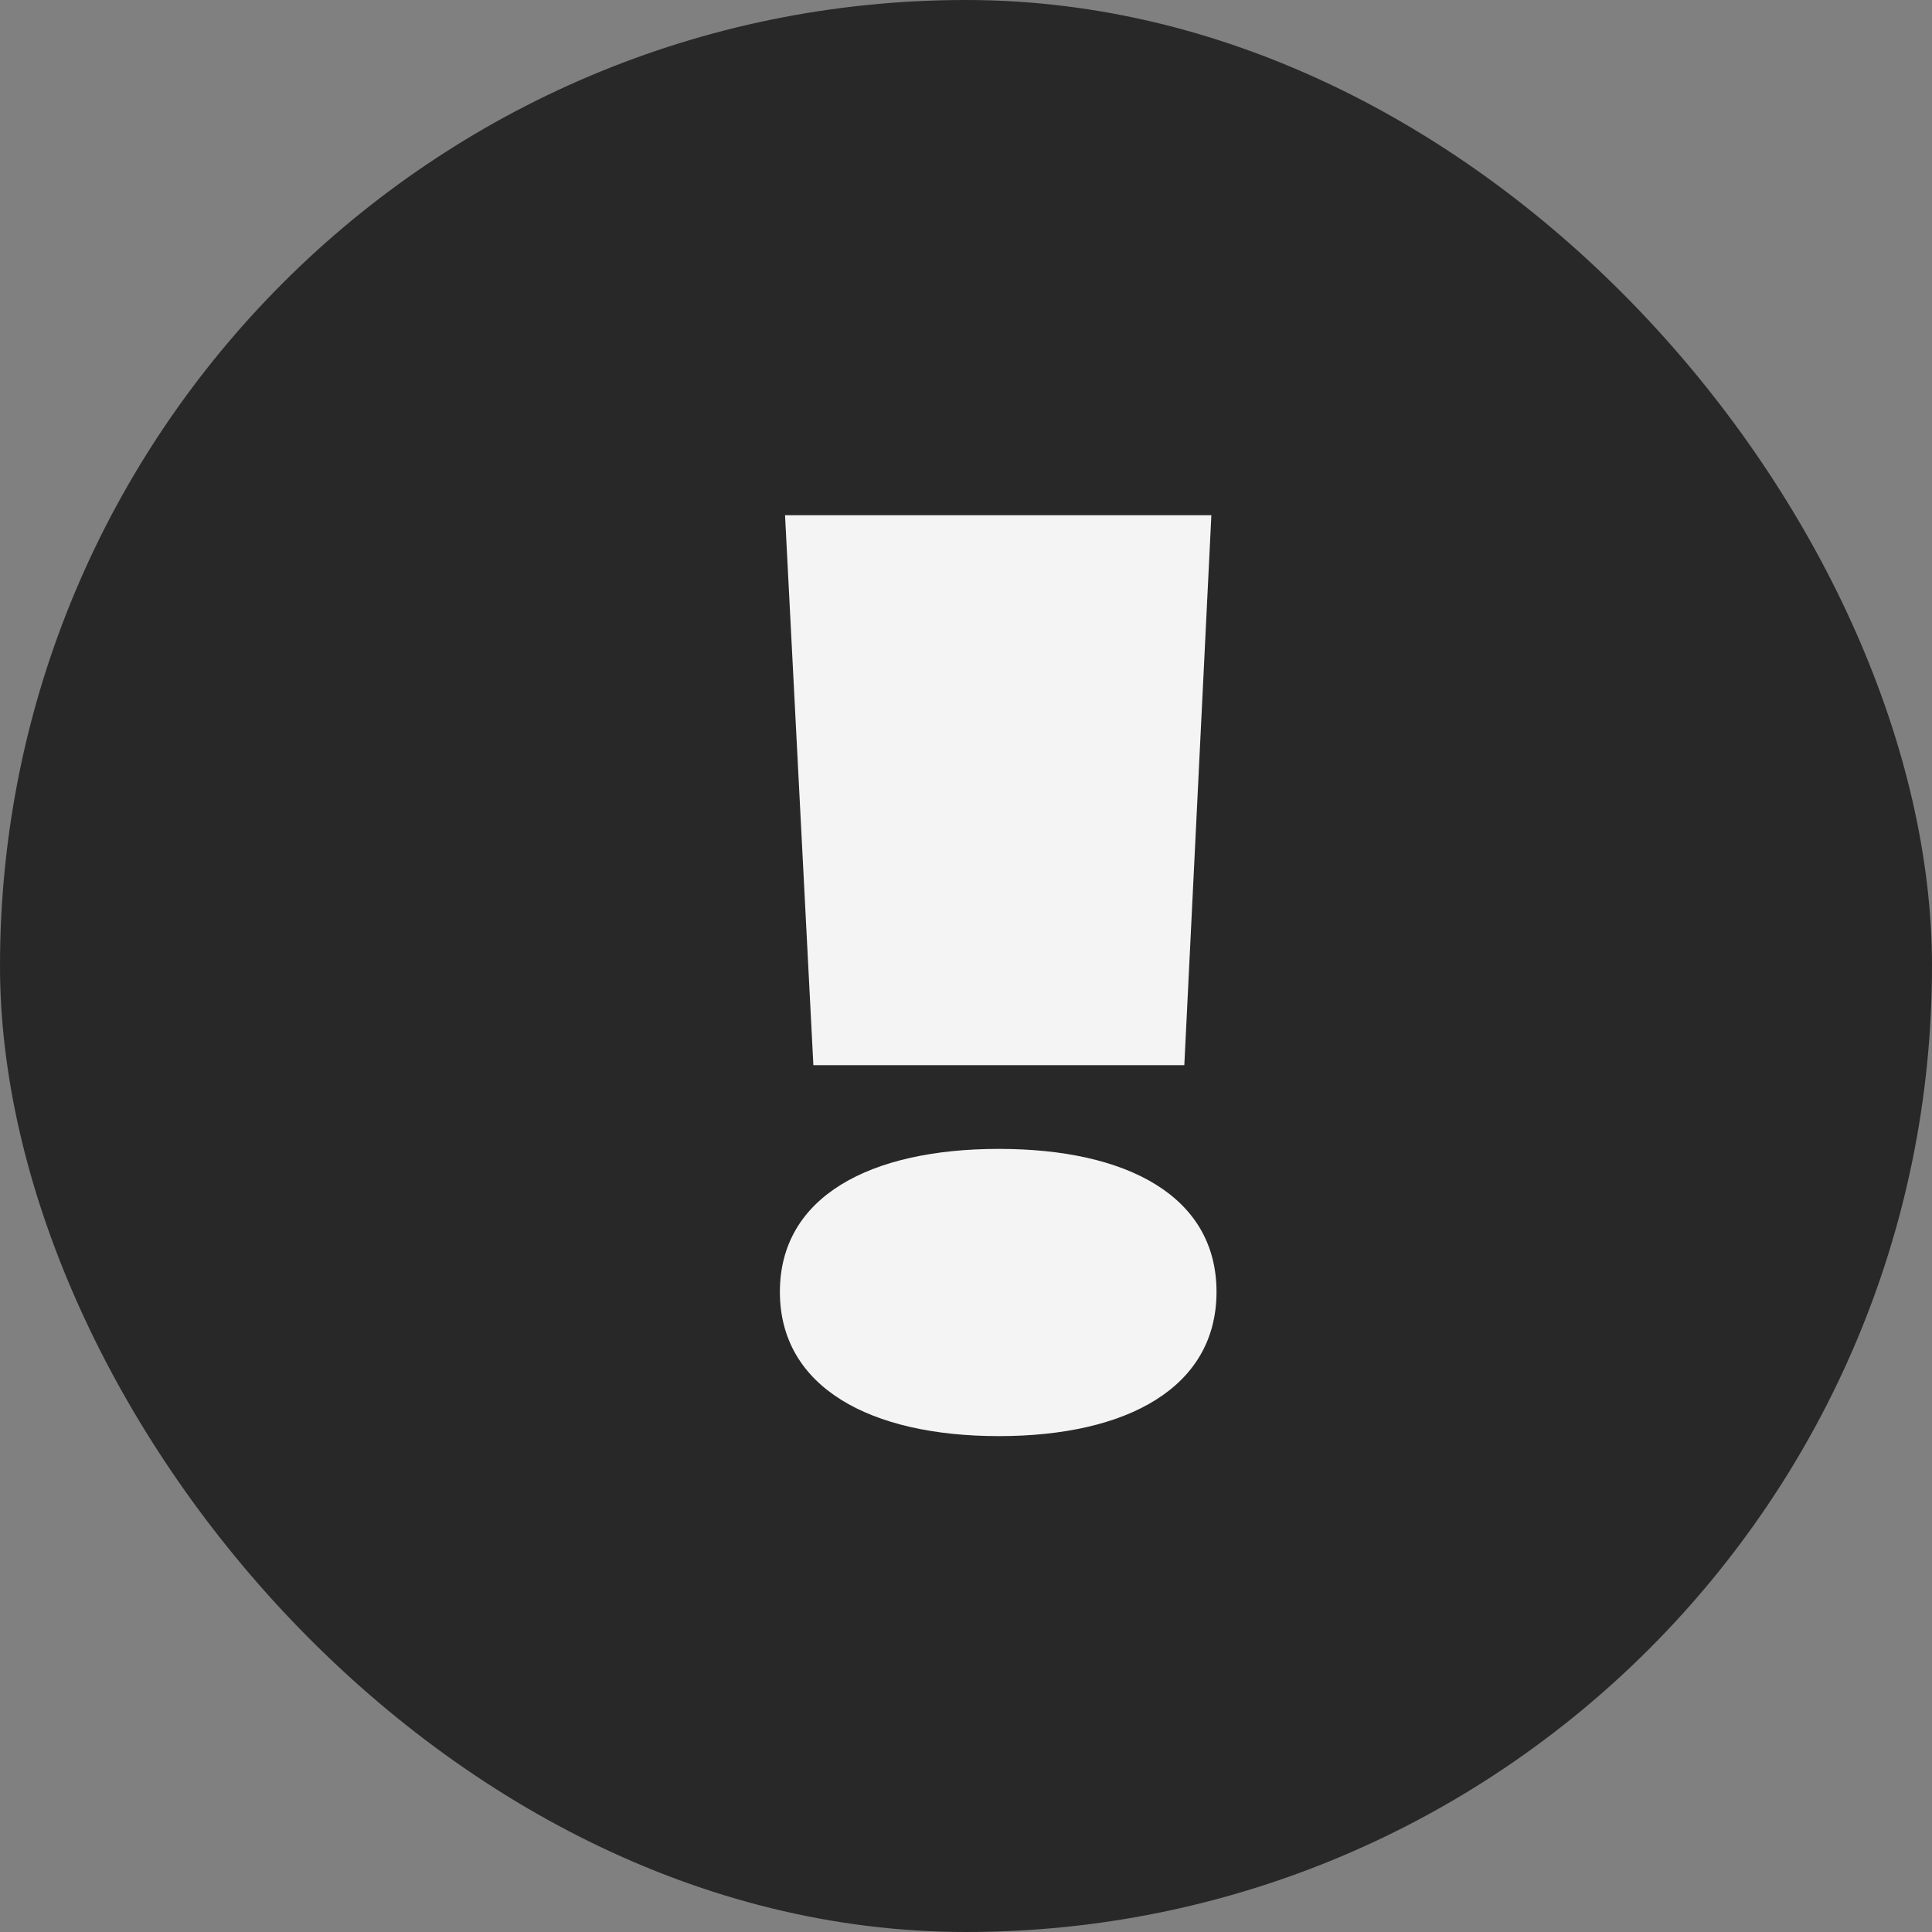
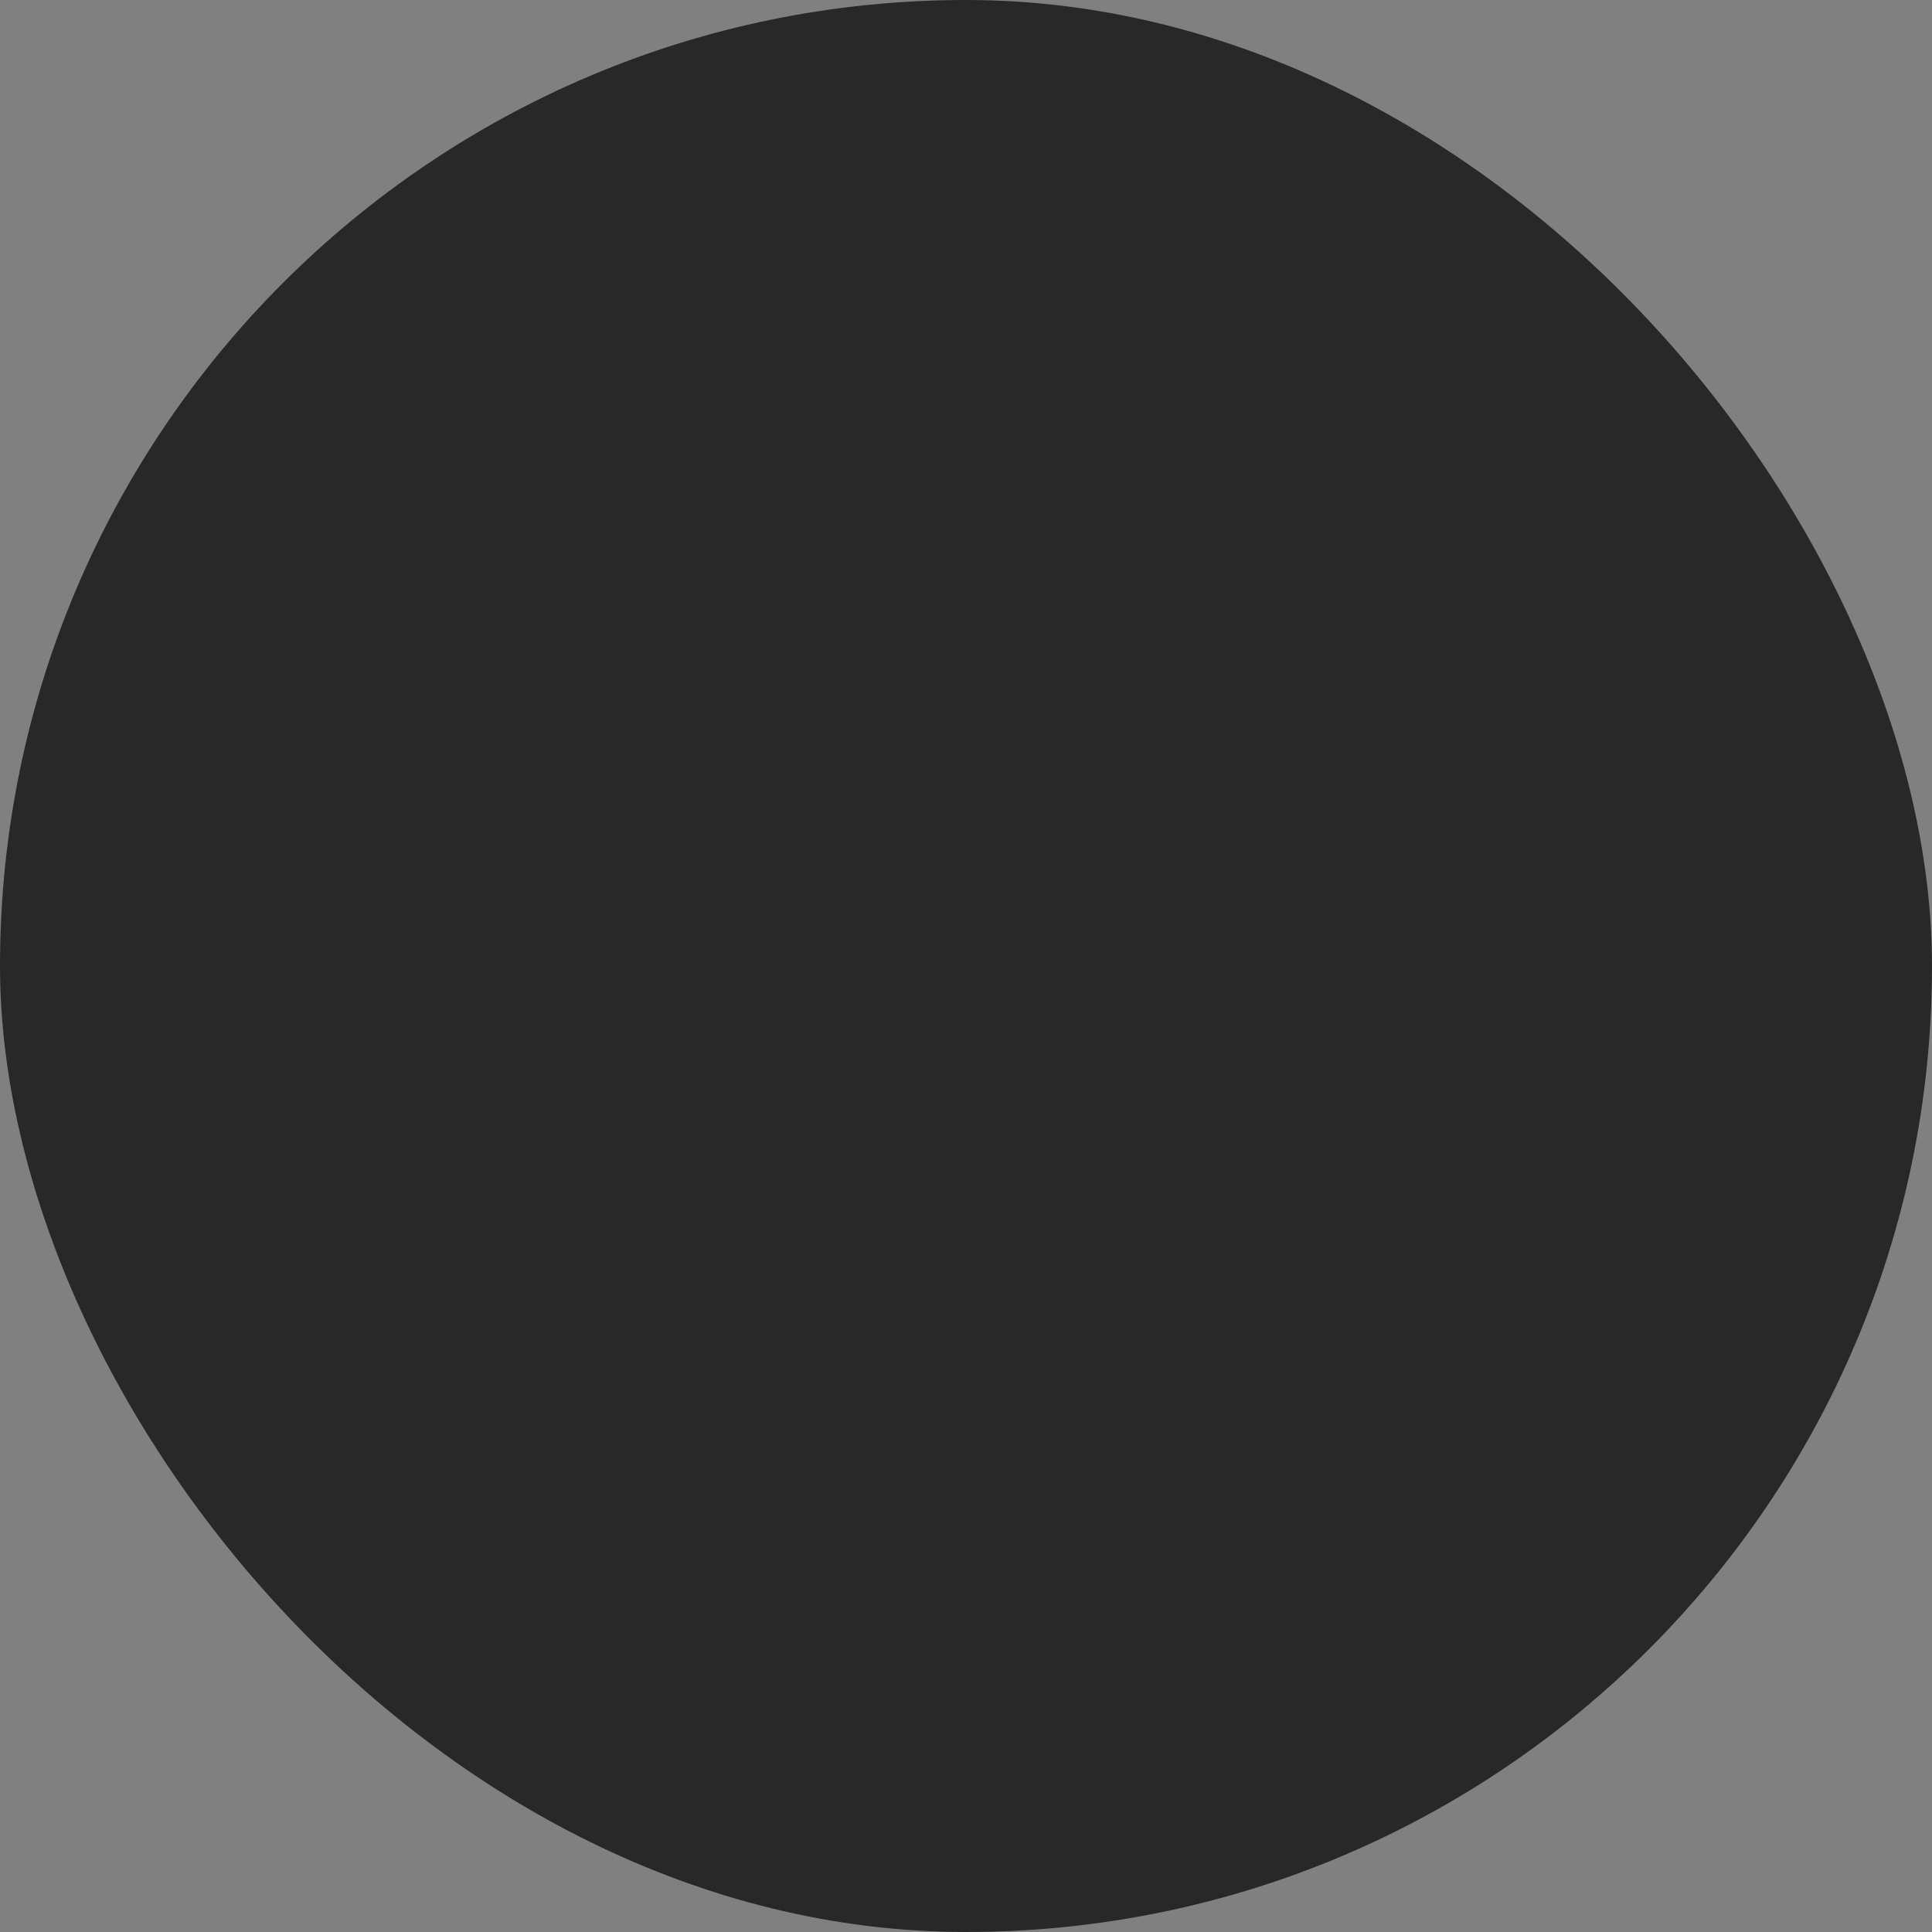
<svg xmlns="http://www.w3.org/2000/svg" width="30" height="30" viewBox="0 0 30 30" fill="none">
  <rect x="0" y="0" width="30" height="30" fill="#808080" stroke="none" />
  <rect width="30" height="30" rx="15" fill="#282828" />
-   <path d="M12.63 16.54L12.19 8H18.81L18.39 16.54H12.63ZM12.11 20.06C12.11 18.58 13.51 17.84 15.51 17.84C17.51 17.84 18.89 18.58 18.89 20.06C18.89 21.54 17.51 22.3 15.51 22.3C13.51 22.3 12.11 21.54 12.11 20.06Z" fill="#F4F4F4" />
</svg>